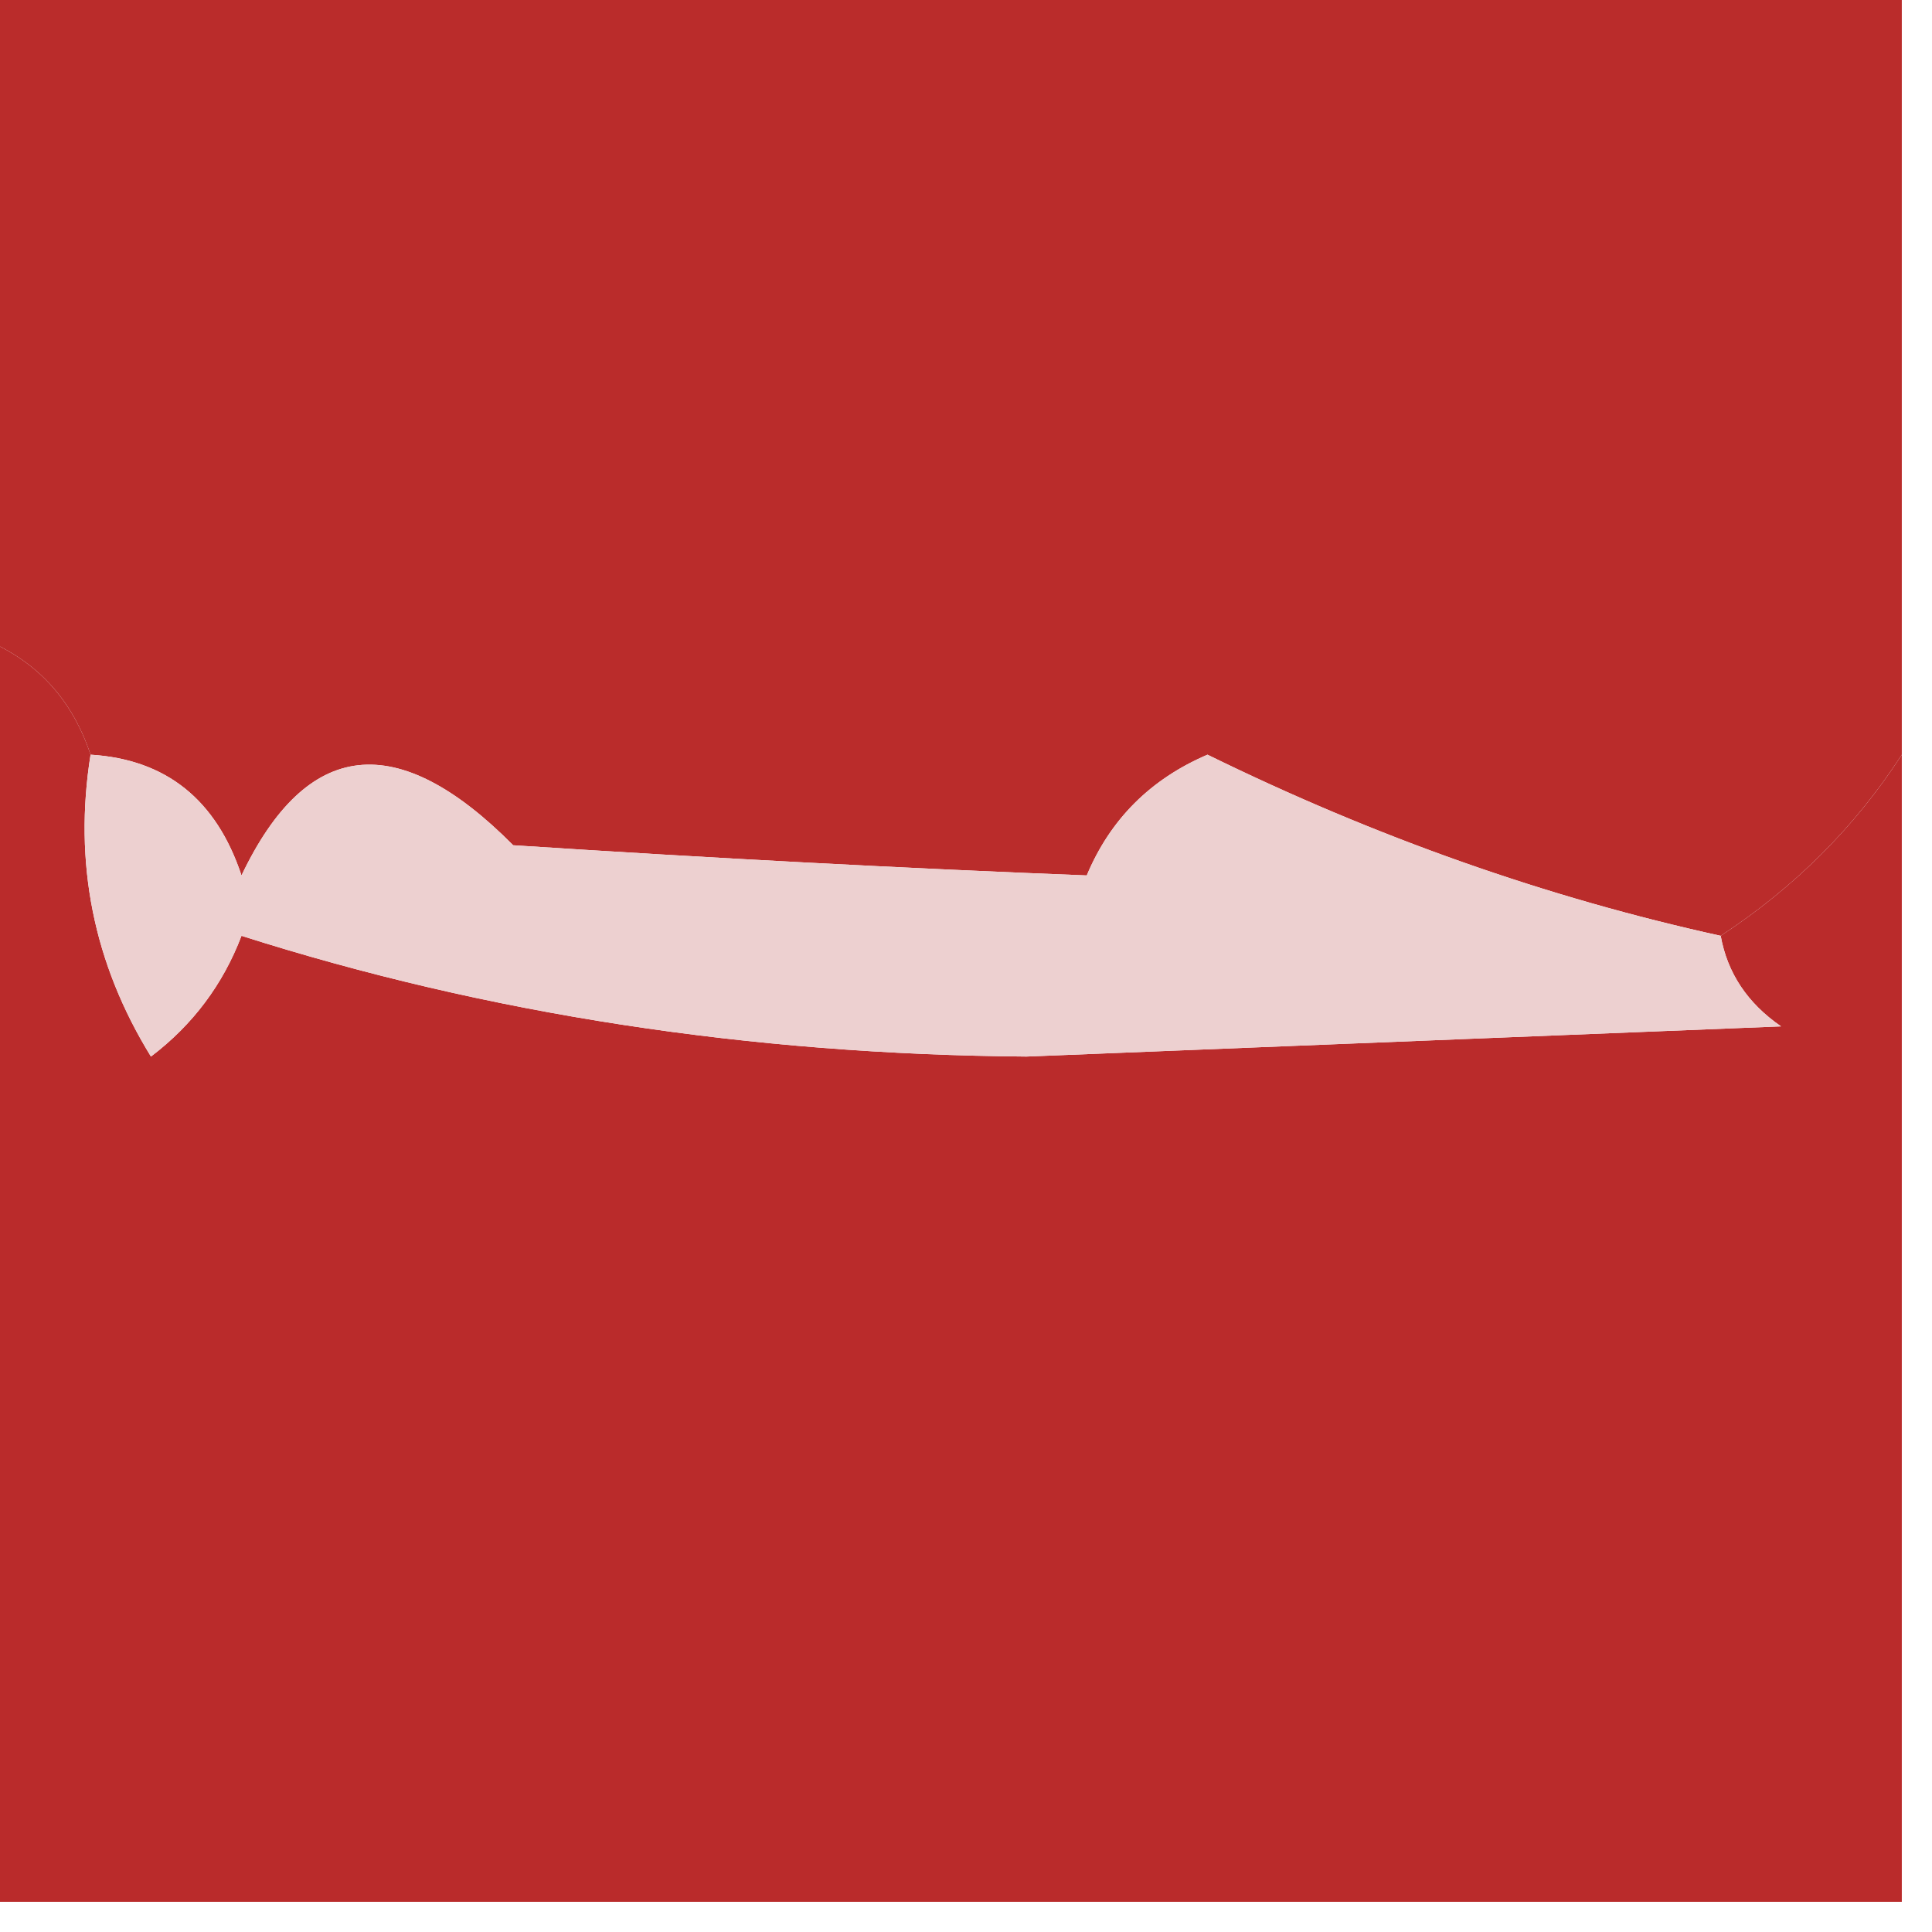
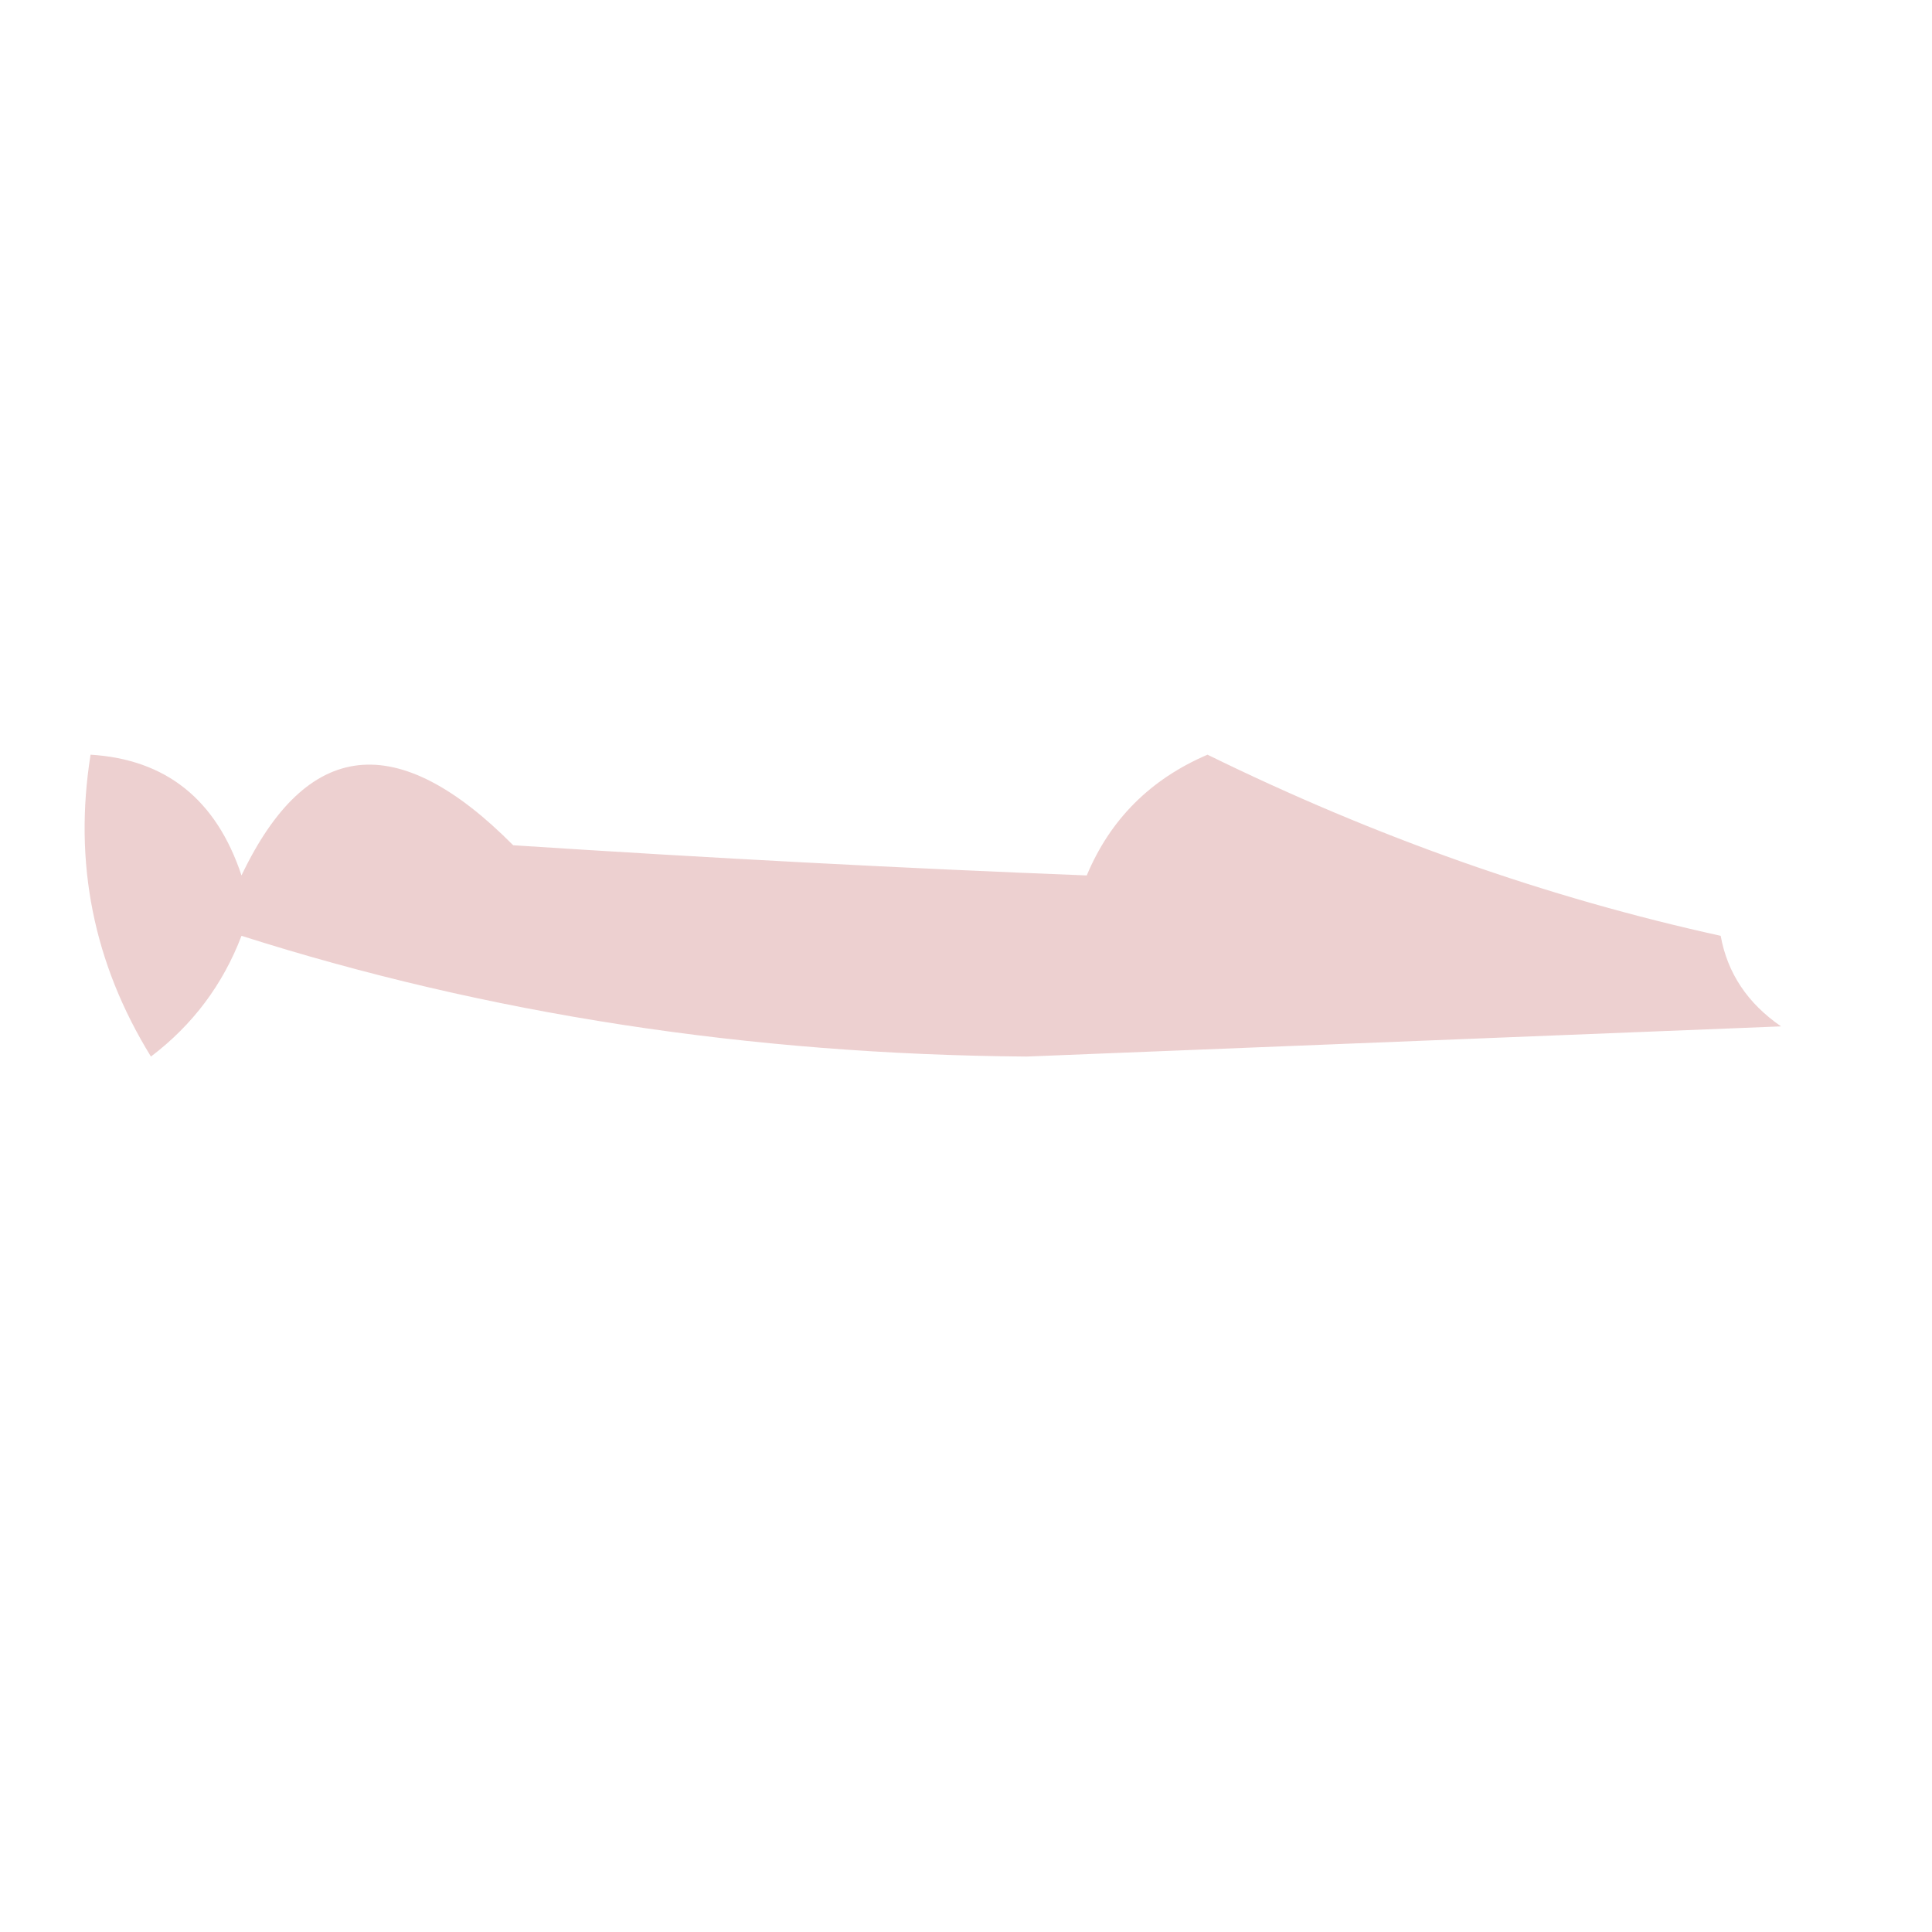
<svg xmlns="http://www.w3.org/2000/svg" width="32px" height="32px" style="shape-rendering:geometricPrecision; text-rendering:geometricPrecision; image-rendering:optimizeQuality; fill-rule:evenodd; clip-rule:evenodd">
  <g>
-     <path style="opacity:1" fill="#ba2c2b" d="M -0.5,-0.5 C 10.167,-0.5 20.833,-0.5 31.5,-0.5C 31.5,3.833 31.5,8.167 31.5,12.5C 30.728,13.694 29.728,14.694 28.5,15.5C 25.619,14.867 22.786,13.867 20,12.5C 19.055,12.905 18.388,13.572 18,14.5C 14.97,14.382 11.803,14.215 8.5,14C 6.581,12.066 5.081,12.233 4,14.5C 3.583,13.244 2.75,12.577 1.5,12.5C 1.167,11.5 0.5,10.833 -0.5,10.5C -0.5,6.833 -0.5,3.167 -0.5,-0.5 Z" />
-   </g>
+     </g>
  <g>
-     <path style="opacity:1" fill="#ba2b2b" d="M -0.5,10.5 C 0.5,10.833 1.167,11.5 1.5,12.5C 1.215,14.288 1.548,15.955 2.5,17.5C 3.192,16.975 3.692,16.308 4,15.5C 8.077,16.798 12.411,17.464 17,17.5C 21.167,17.333 25.333,17.167 29.5,17C 28.944,16.617 28.611,16.117 28.5,15.5C 29.728,14.694 30.728,13.694 31.5,12.5C 31.5,18.833 31.5,25.167 31.5,31.5C 20.833,31.5 10.167,31.5 -0.5,31.5C -0.5,24.5 -0.5,17.5 -0.5,10.5 Z" />
-   </g>
+     </g>
  <g>
    <path style="opacity:1" fill="#edd0d0" d="M 1.5,12.5 C 2.75,12.577 3.583,13.244 4,14.5C 5.081,12.233 6.581,12.066 8.5,14C 11.803,14.215 14.97,14.382 18,14.5C 18.388,13.572 19.055,12.905 20,12.5C 22.786,13.867 25.619,14.867 28.5,15.5C 28.611,16.117 28.944,16.617 29.5,17C 25.333,17.167 21.167,17.333 17,17.5C 12.411,17.464 8.077,16.798 4,15.5C 3.692,16.308 3.192,16.975 2.5,17.5C 1.548,15.955 1.215,14.288 1.5,12.5 Z" />
  </g>
</svg>